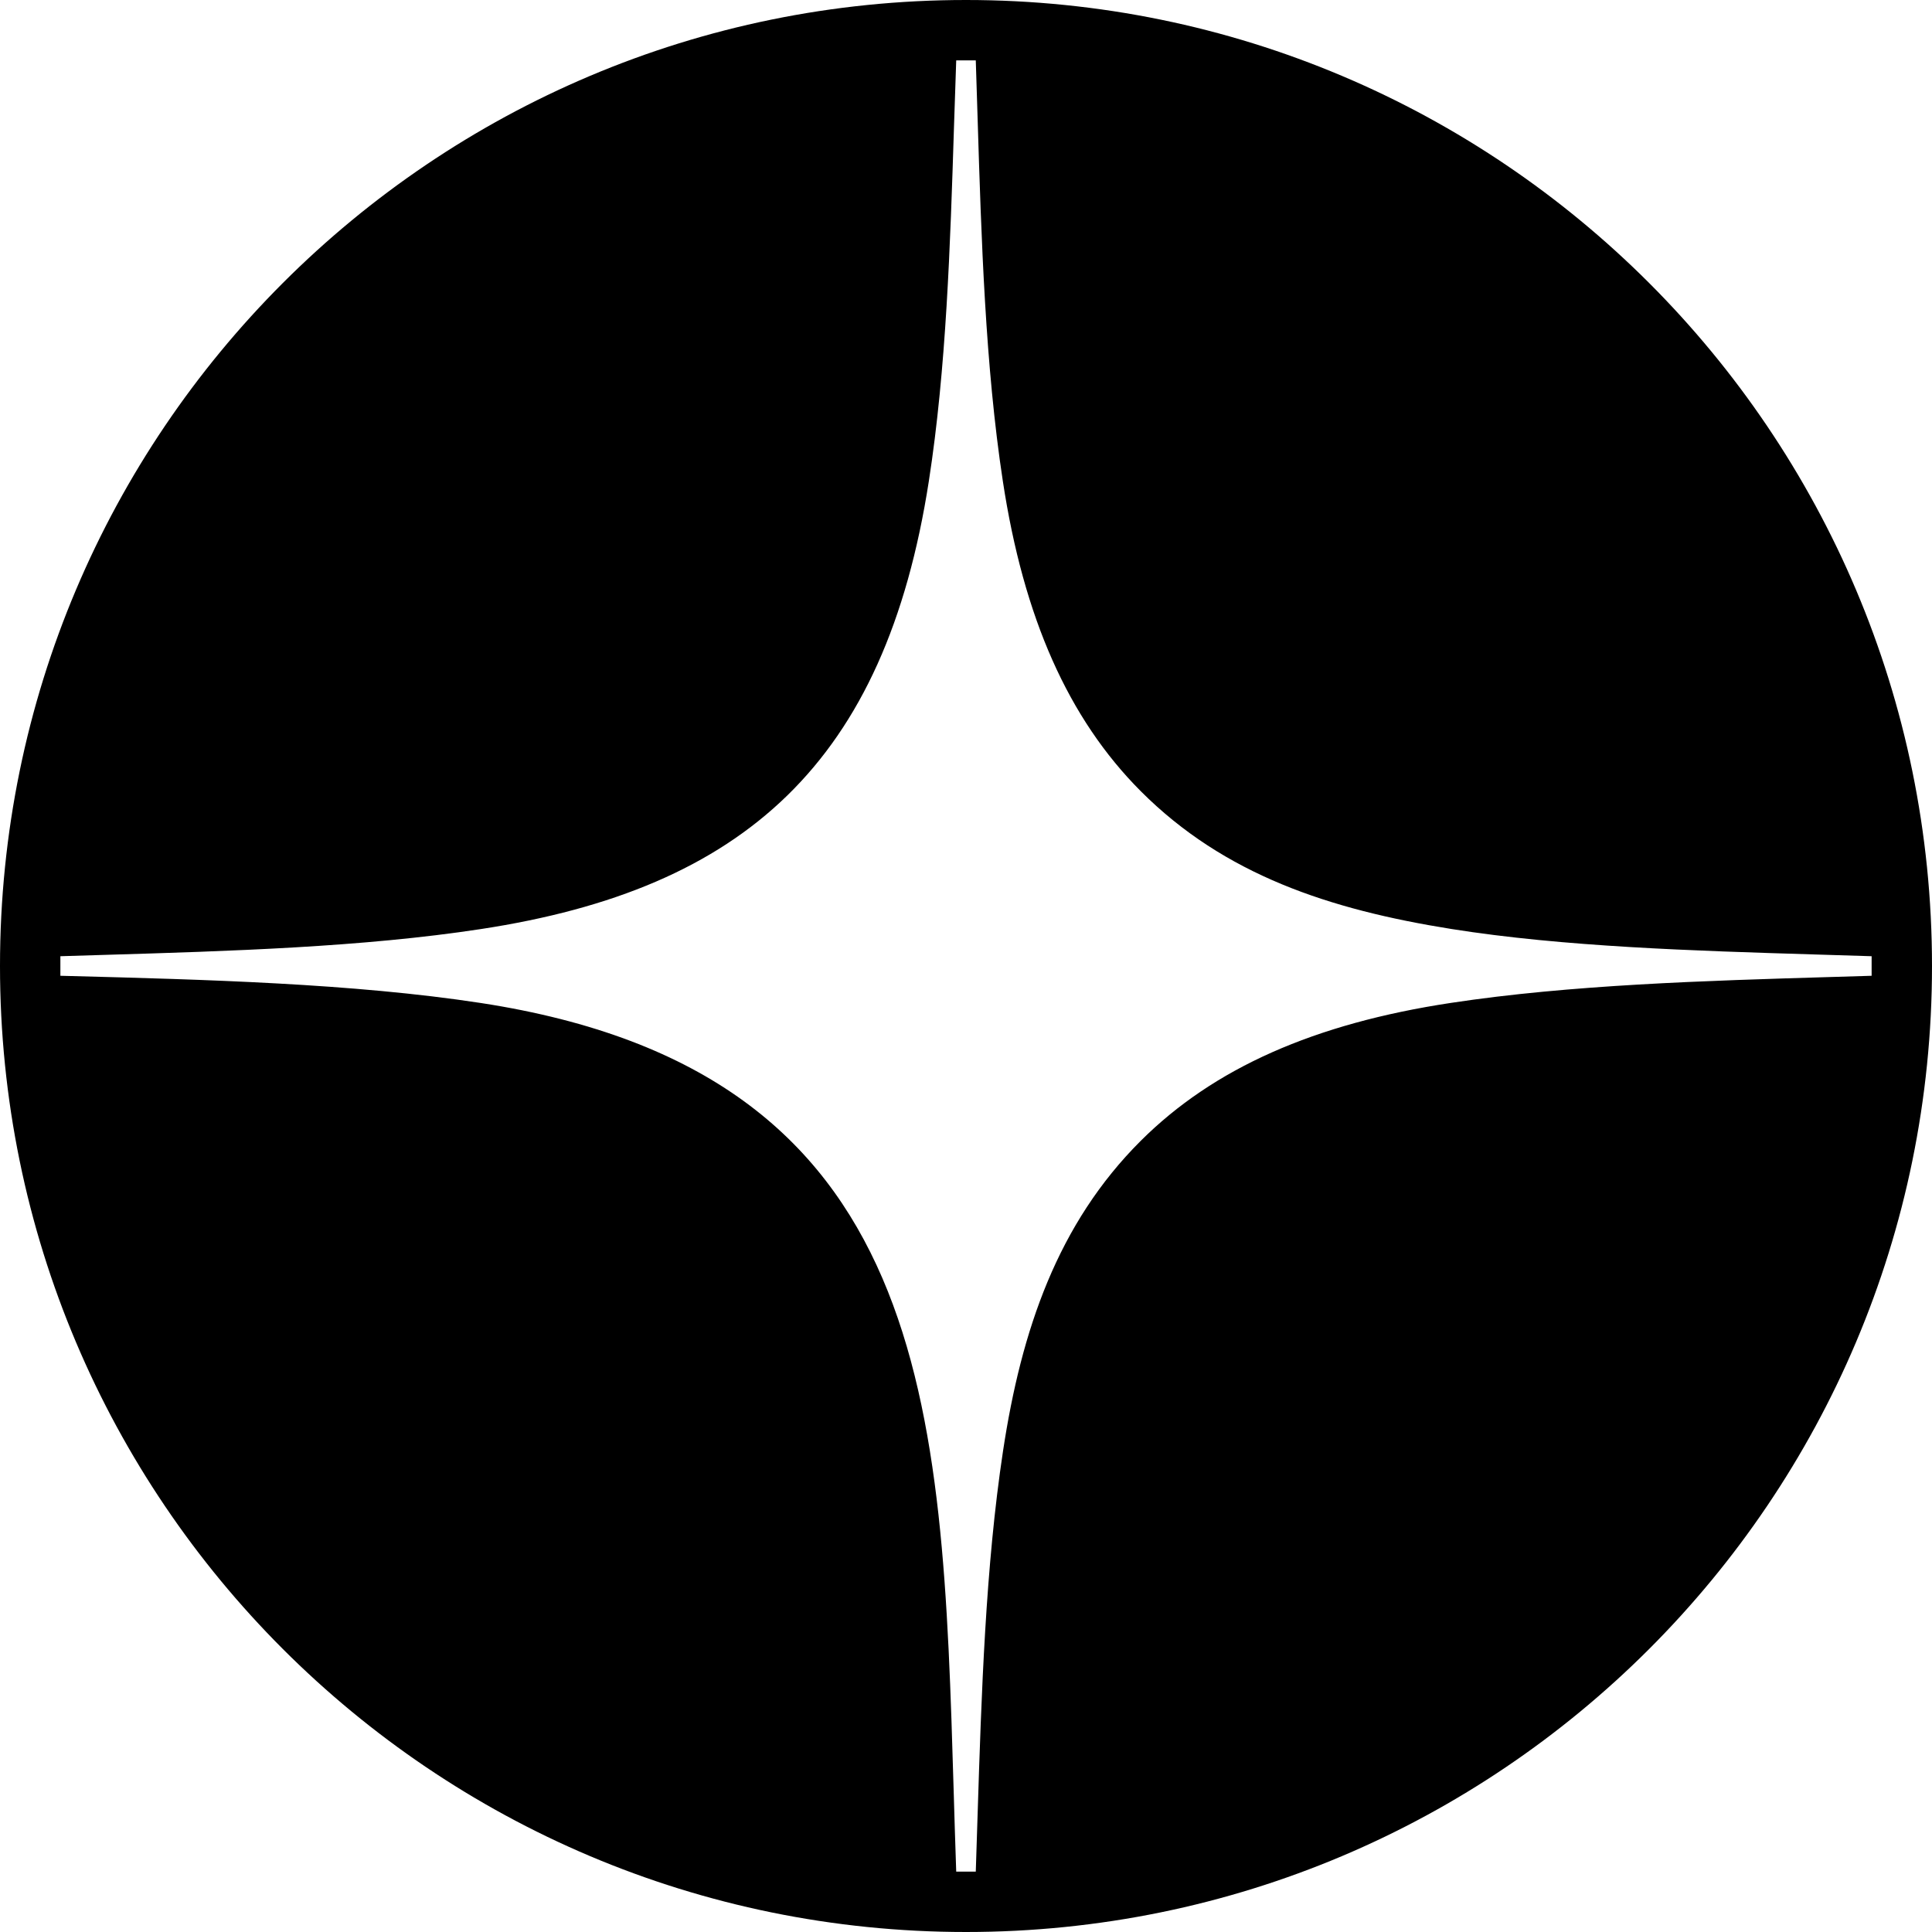
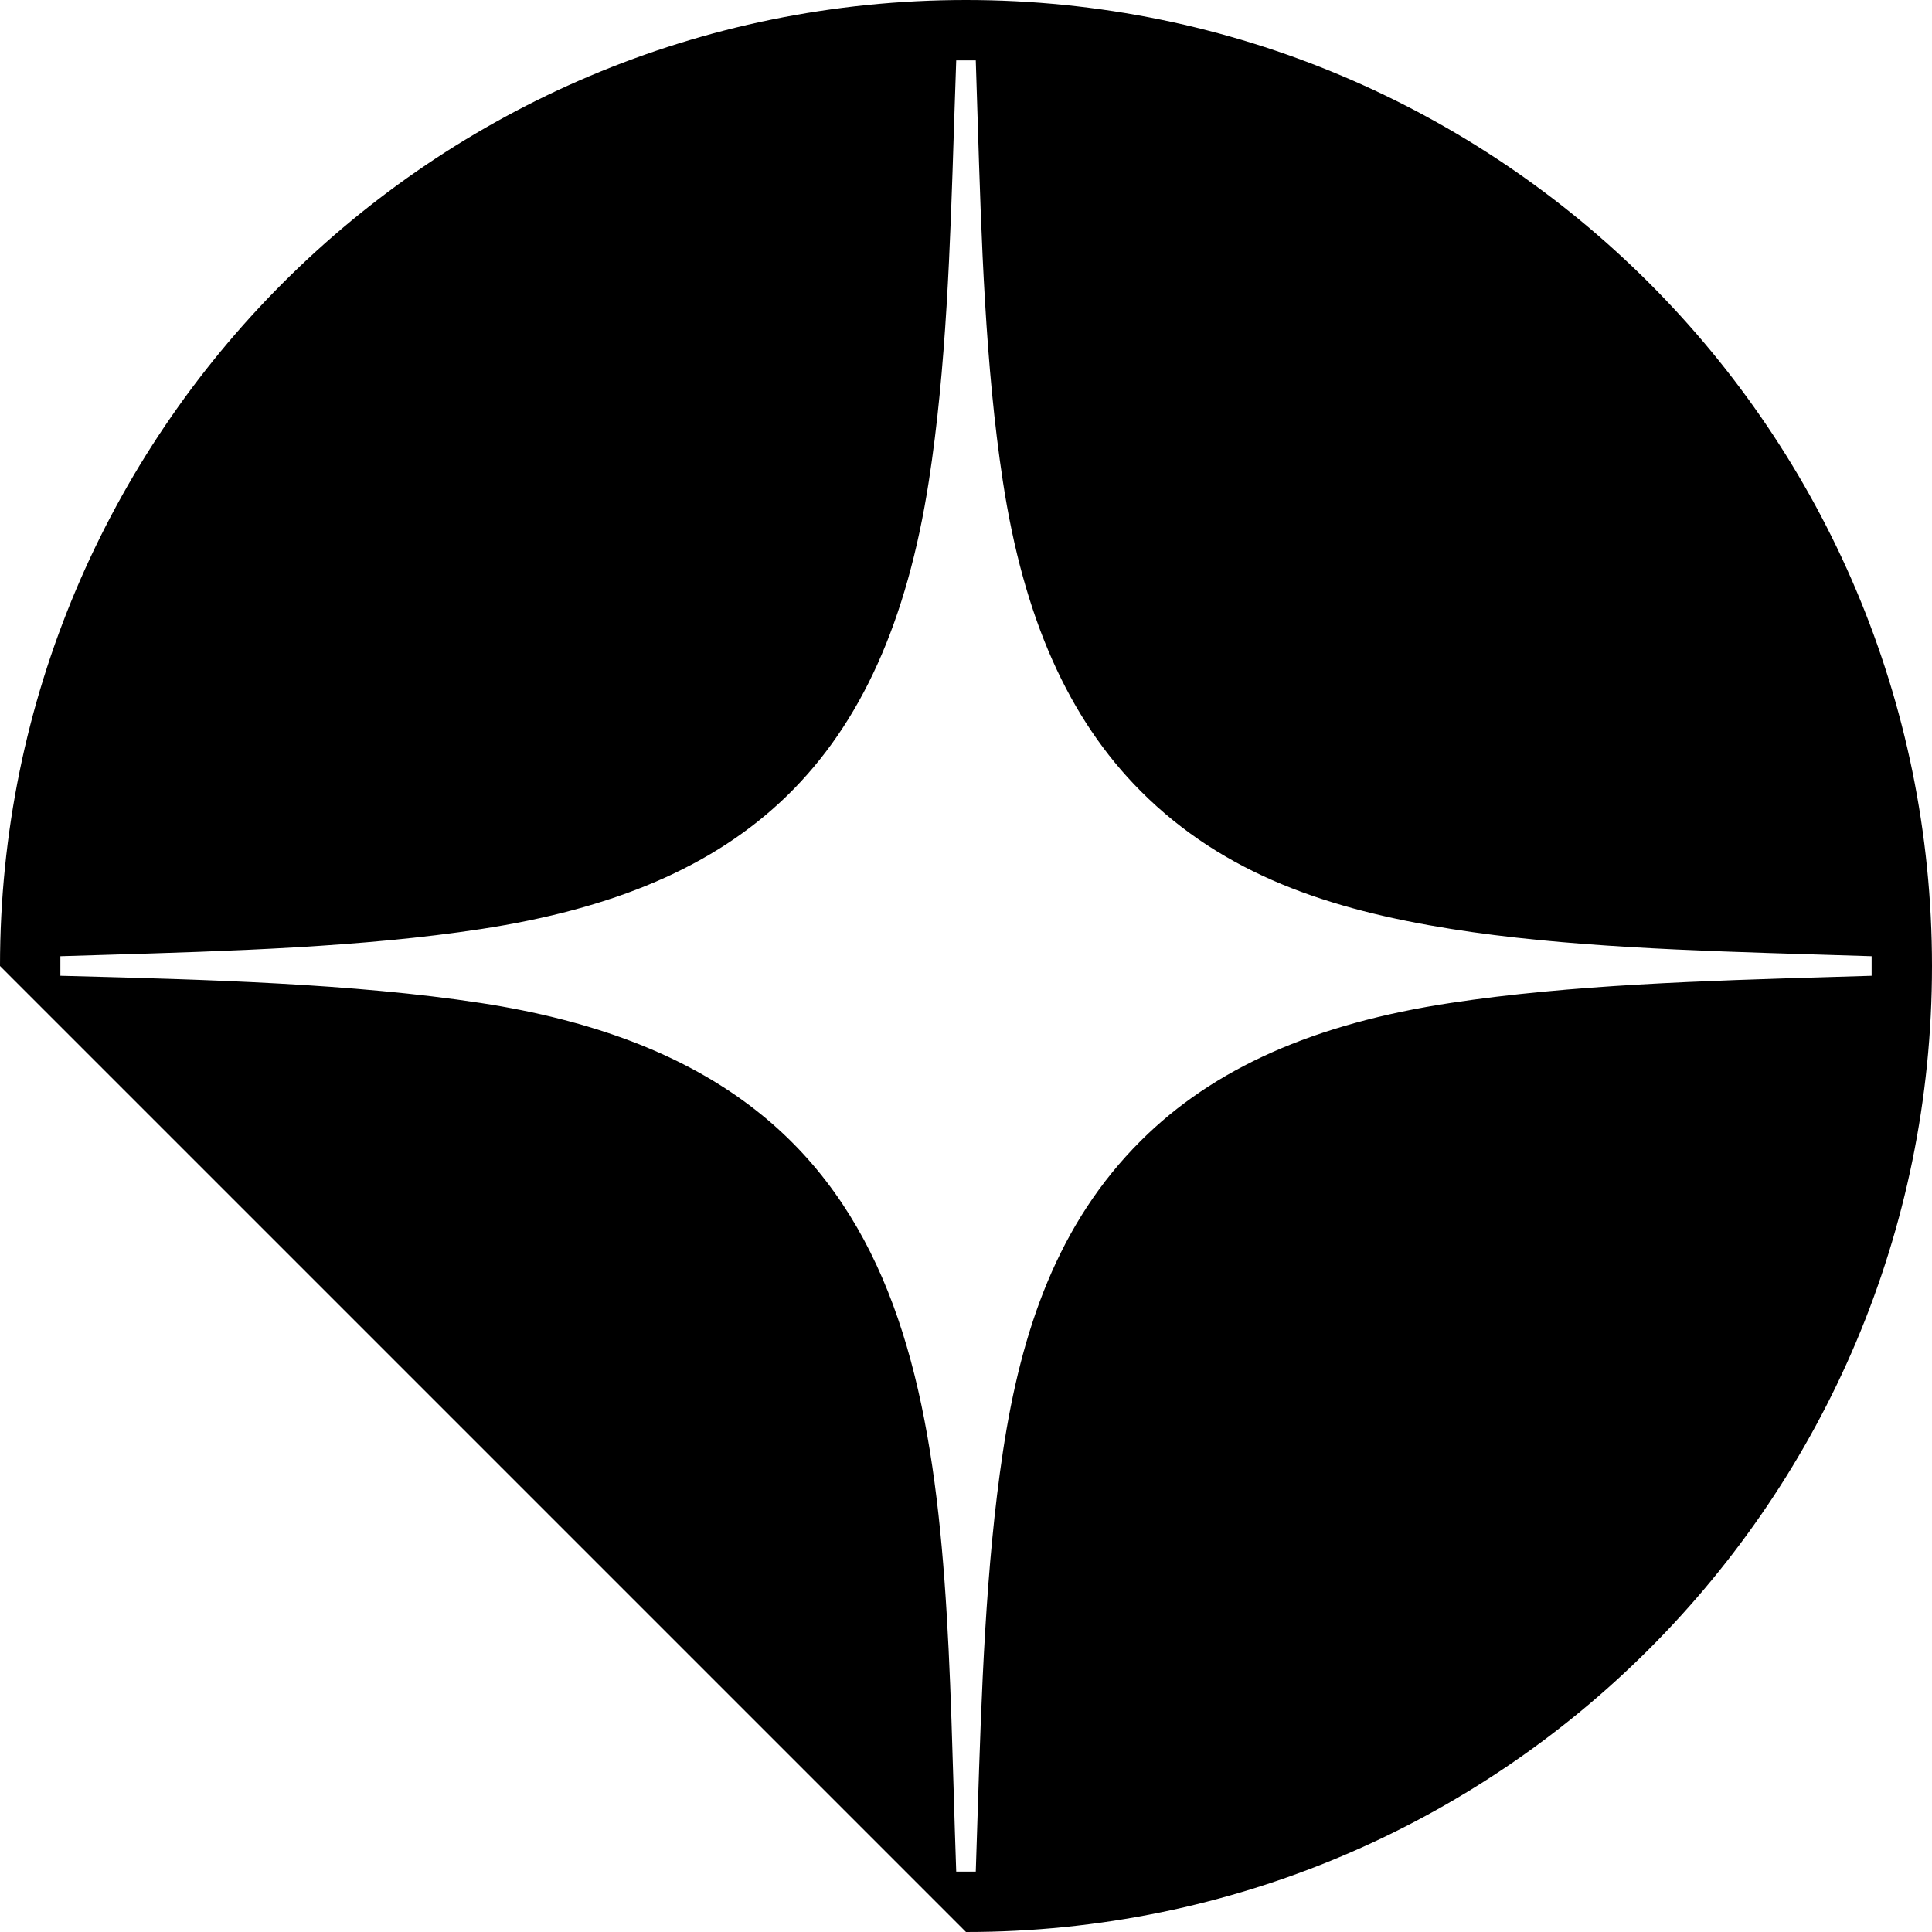
<svg xmlns="http://www.w3.org/2000/svg" width="32" height="32" viewBox="0 0 32 32" fill="none">
-   <path fill-rule="evenodd" clip-rule="evenodd" d="M16 32C24.837 32 32 24.837 32 16C32 7.163 24.837 0 16 0C7.163 0 0 7.163 0 16C0 24.837 7.163 32 16 32ZM1 16.162V15.838C1.24 15.83 1.482 15.823 1.727 15.816C3.8 15.754 6.005 15.688 7.966 15.388C12.329 14.722 14.663 12.626 15.385 7.966C15.674 6.101 15.739 4.061 15.801 2.102C15.813 1.731 15.825 1.363 15.838 1H16.162C16.172 1.314 16.182 1.631 16.192 1.951C16.254 3.961 16.319 6.061 16.61 7.968C16.954 10.231 17.694 11.901 18.895 13.105C20.279 14.491 22.02 15.065 24.04 15.387C25.902 15.683 28.061 15.748 30.059 15.809C30.377 15.818 30.692 15.828 31 15.838V16.162C30.78 16.169 30.558 16.176 30.334 16.182C28.243 16.244 26.018 16.31 24.033 16.611C21.771 16.953 20.103 17.691 18.895 18.895C17.52 20.266 16.917 22.026 16.613 24.035C16.323 25.95 16.256 28.051 16.192 30.064C16.183 30.378 16.173 30.691 16.162 31H15.838C15.822 30.552 15.809 30.108 15.796 29.668C15.606 23.259 15.444 17.761 7.965 16.613C5.846 16.288 3.368 16.224 1.159 16.166C1.106 16.165 1.053 16.163 1 16.162Z" fill="black" />
+   <path fill-rule="evenodd" clip-rule="evenodd" d="M16 32C24.837 32 32 24.837 32 16C32 7.163 24.837 0 16 0C7.163 0 0 7.163 0 16ZM1 16.162V15.838C1.24 15.83 1.482 15.823 1.727 15.816C3.8 15.754 6.005 15.688 7.966 15.388C12.329 14.722 14.663 12.626 15.385 7.966C15.674 6.101 15.739 4.061 15.801 2.102C15.813 1.731 15.825 1.363 15.838 1H16.162C16.172 1.314 16.182 1.631 16.192 1.951C16.254 3.961 16.319 6.061 16.61 7.968C16.954 10.231 17.694 11.901 18.895 13.105C20.279 14.491 22.02 15.065 24.04 15.387C25.902 15.683 28.061 15.748 30.059 15.809C30.377 15.818 30.692 15.828 31 15.838V16.162C30.78 16.169 30.558 16.176 30.334 16.182C28.243 16.244 26.018 16.31 24.033 16.611C21.771 16.953 20.103 17.691 18.895 18.895C17.52 20.266 16.917 22.026 16.613 24.035C16.323 25.95 16.256 28.051 16.192 30.064C16.183 30.378 16.173 30.691 16.162 31H15.838C15.822 30.552 15.809 30.108 15.796 29.668C15.606 23.259 15.444 17.761 7.965 16.613C5.846 16.288 3.368 16.224 1.159 16.166C1.106 16.165 1.053 16.163 1 16.162Z" fill="black" />
</svg>